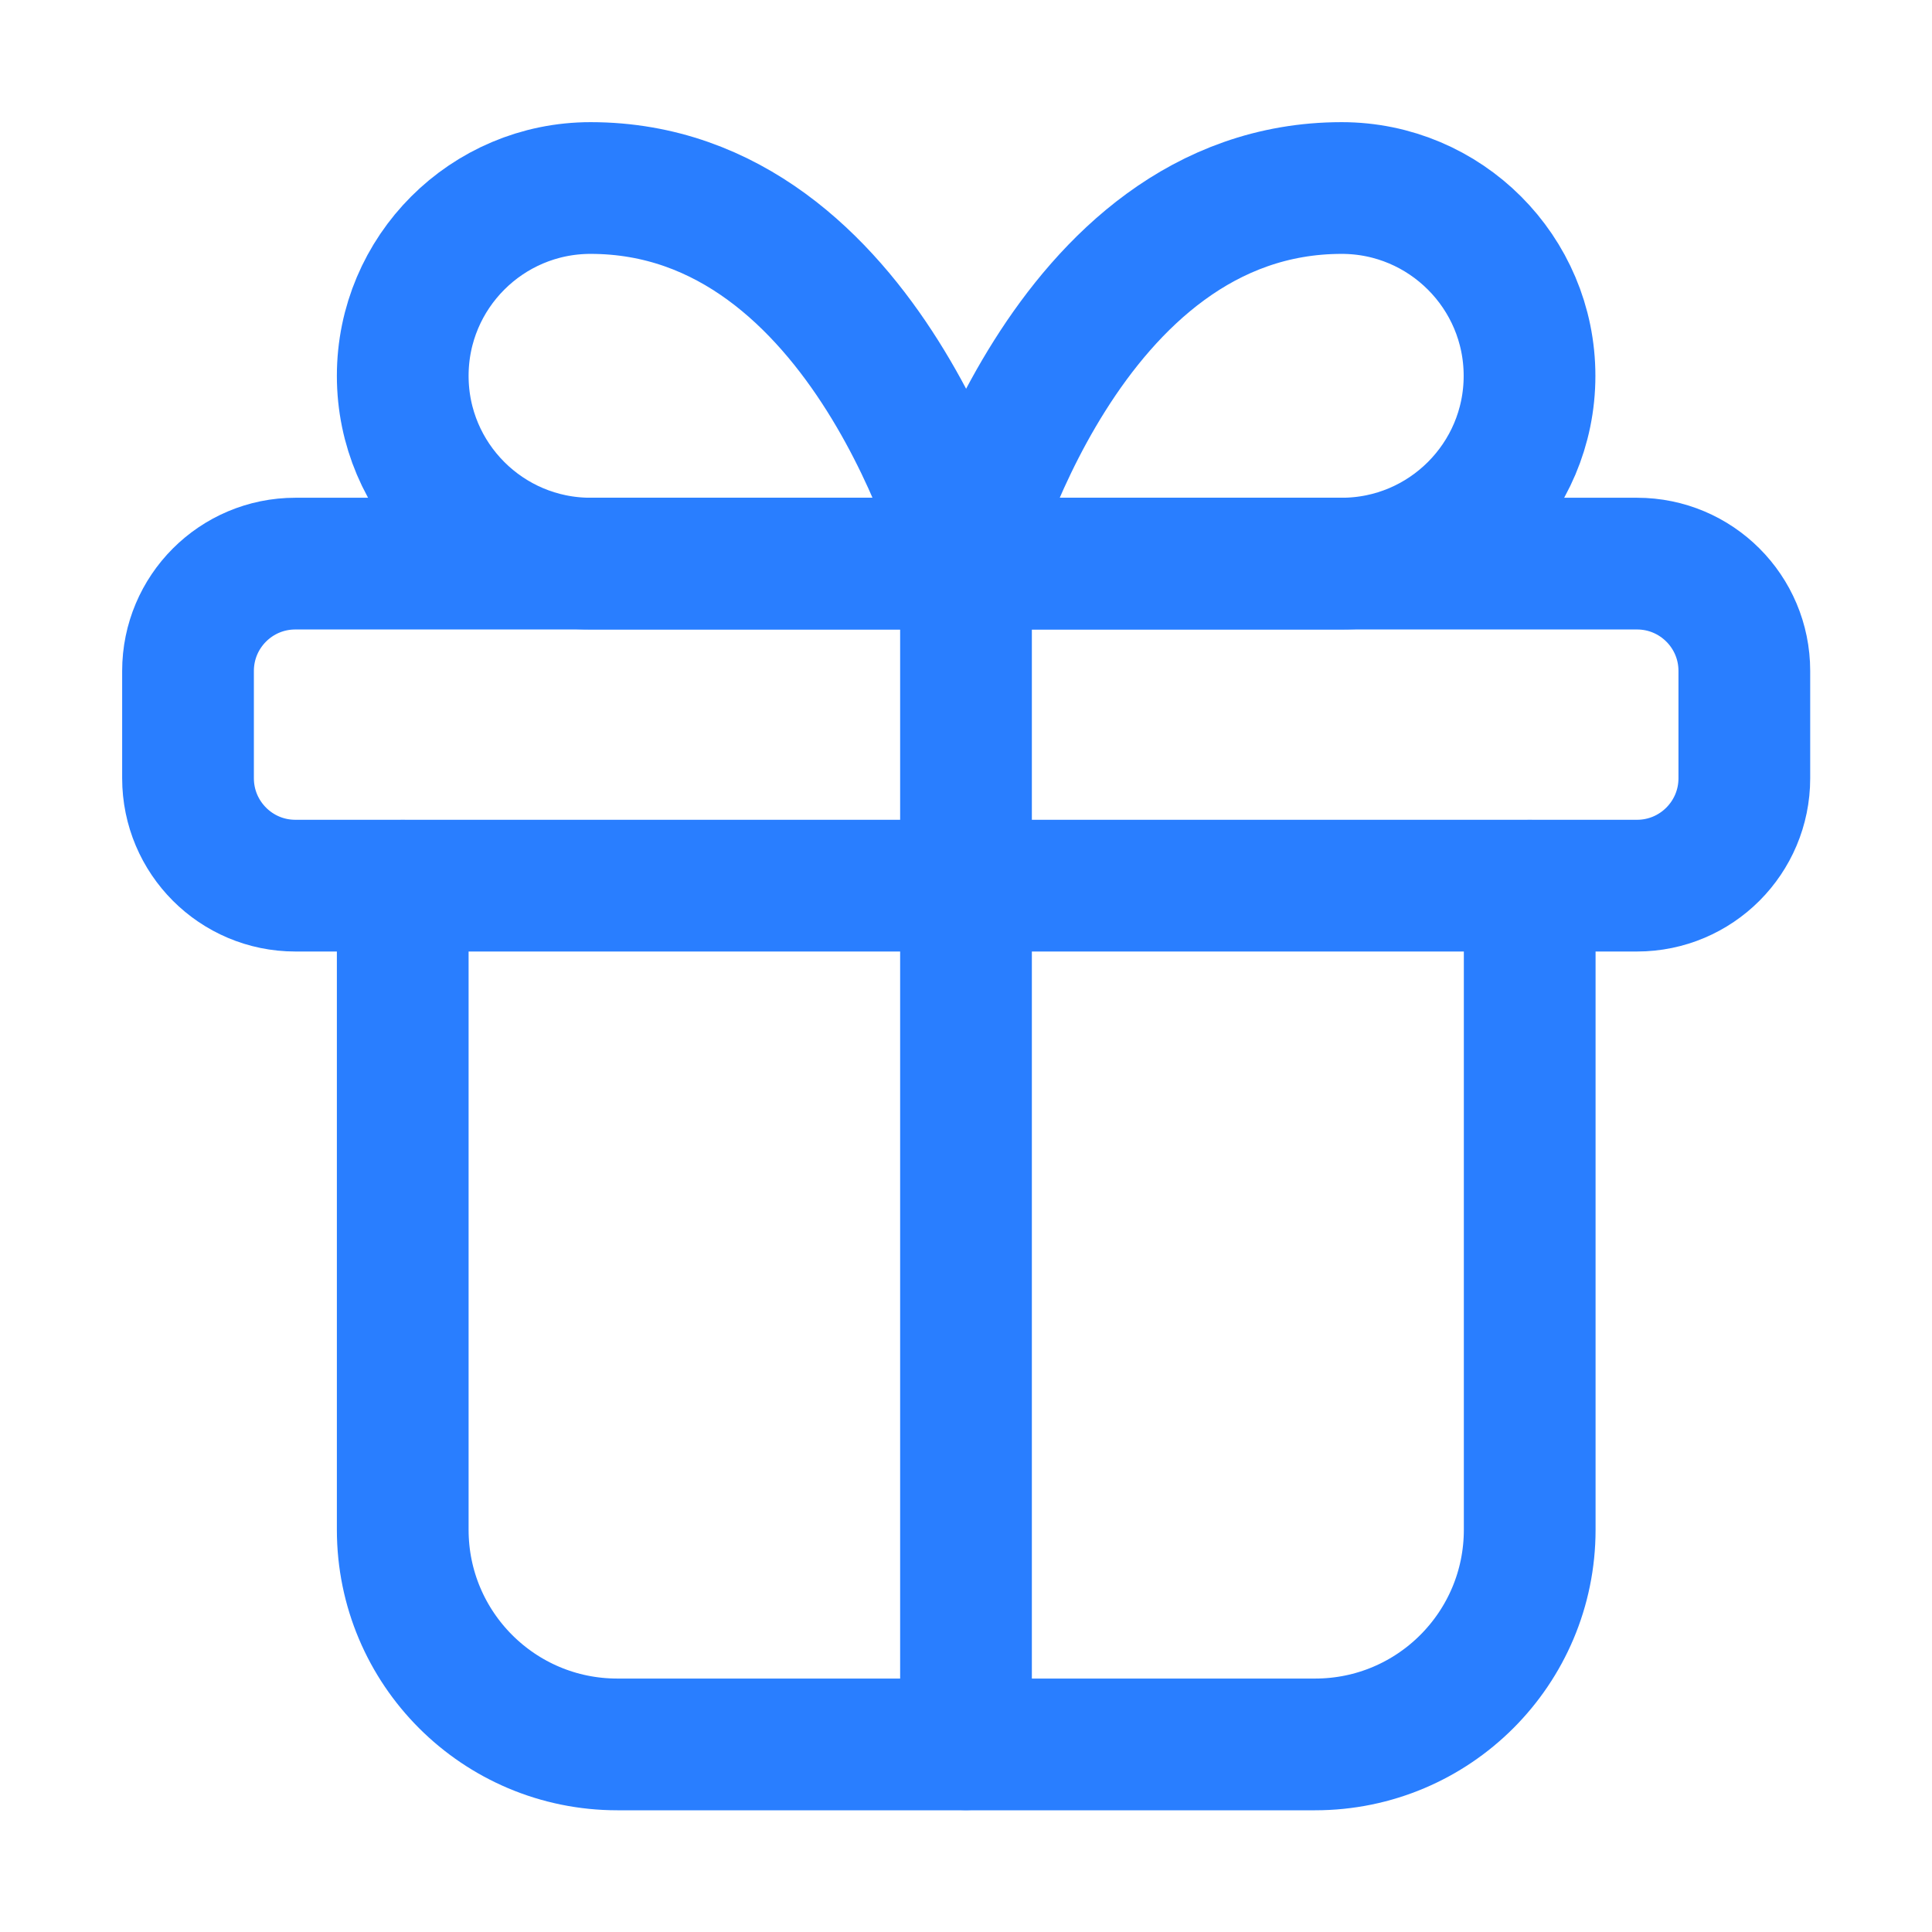
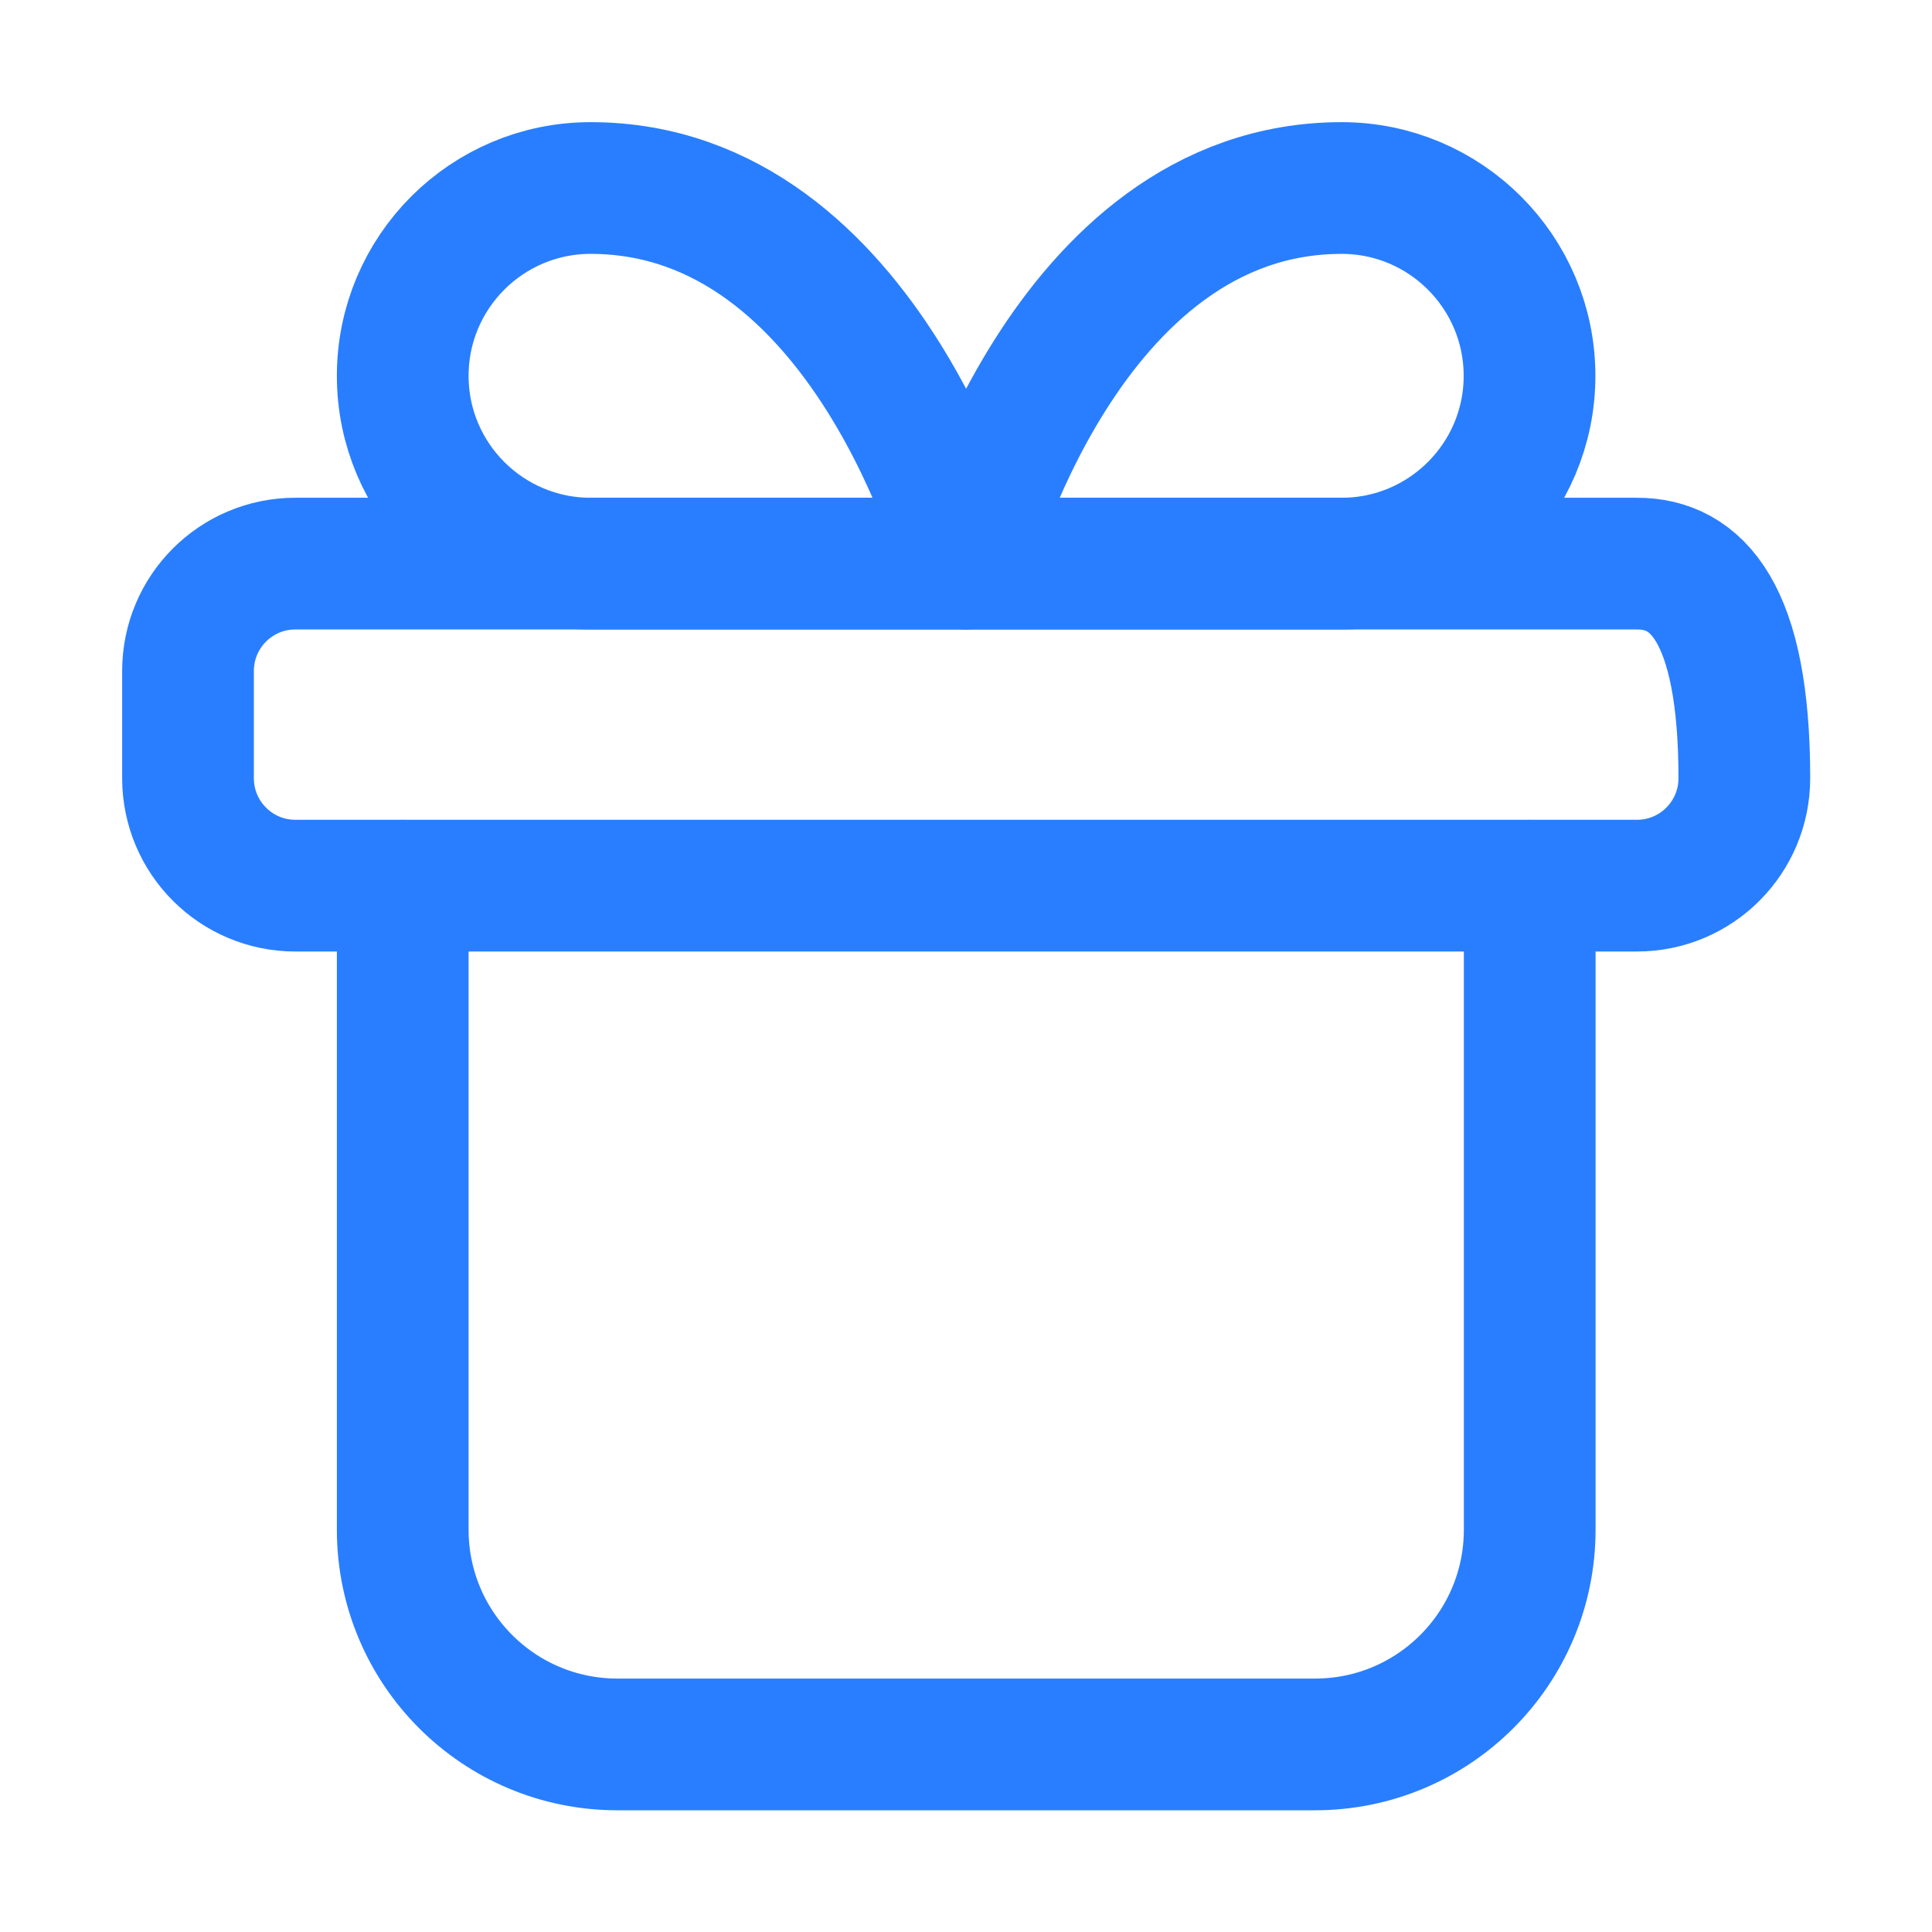
<svg xmlns="http://www.w3.org/2000/svg" width="22" height="22" viewBox="0 0 22 22" fill="none">
-   <path d="M11 6.418V19.862" stroke="#297EFF" stroke-width="1.5" stroke-linecap="round" stroke-linejoin="round" />
  <path d="M4.586 4.28C4.586 3.099 5.544 2.141 6.725 2.141C9.889 2.141 11.003 6.418 11.003 6.418H6.725C5.544 6.418 4.586 5.46 4.586 4.28Z" stroke="#297EFF" stroke-width="1.5" stroke-linecap="round" stroke-linejoin="round" />
  <path d="M15.278 6.418H11C11 6.418 12.113 2.141 15.278 2.141C16.458 2.141 17.417 3.099 17.417 4.28C17.417 5.46 16.458 6.418 15.278 6.418Z" stroke="#297EFF" stroke-width="1.5" stroke-linecap="round" stroke-linejoin="round" />
  <path d="M17.419 10.086V17.419C17.419 18.77 16.325 19.864 14.975 19.864H7.03C5.68 19.864 4.586 18.77 4.586 17.419V10.086" stroke="#297EFF" stroke-width="1.5" stroke-linecap="round" stroke-linejoin="round" />
-   <path d="M18.641 6.418H3.363C2.688 6.418 2.141 6.965 2.141 7.64V8.862C2.141 9.537 2.688 10.085 3.363 10.085H18.641C19.316 10.085 19.863 9.537 19.863 8.862V7.64C19.863 6.965 19.316 6.418 18.641 6.418Z" stroke="#297EFF" stroke-width="1.5" stroke-linecap="round" stroke-linejoin="round" />
+   <path d="M18.641 6.418H3.363C2.688 6.418 2.141 6.965 2.141 7.64V8.862C2.141 9.537 2.688 10.085 3.363 10.085H18.641C19.316 10.085 19.863 9.537 19.863 8.862C19.863 6.965 19.316 6.418 18.641 6.418Z" stroke="#297EFF" stroke-width="1.5" stroke-linecap="round" stroke-linejoin="round" />
</svg>